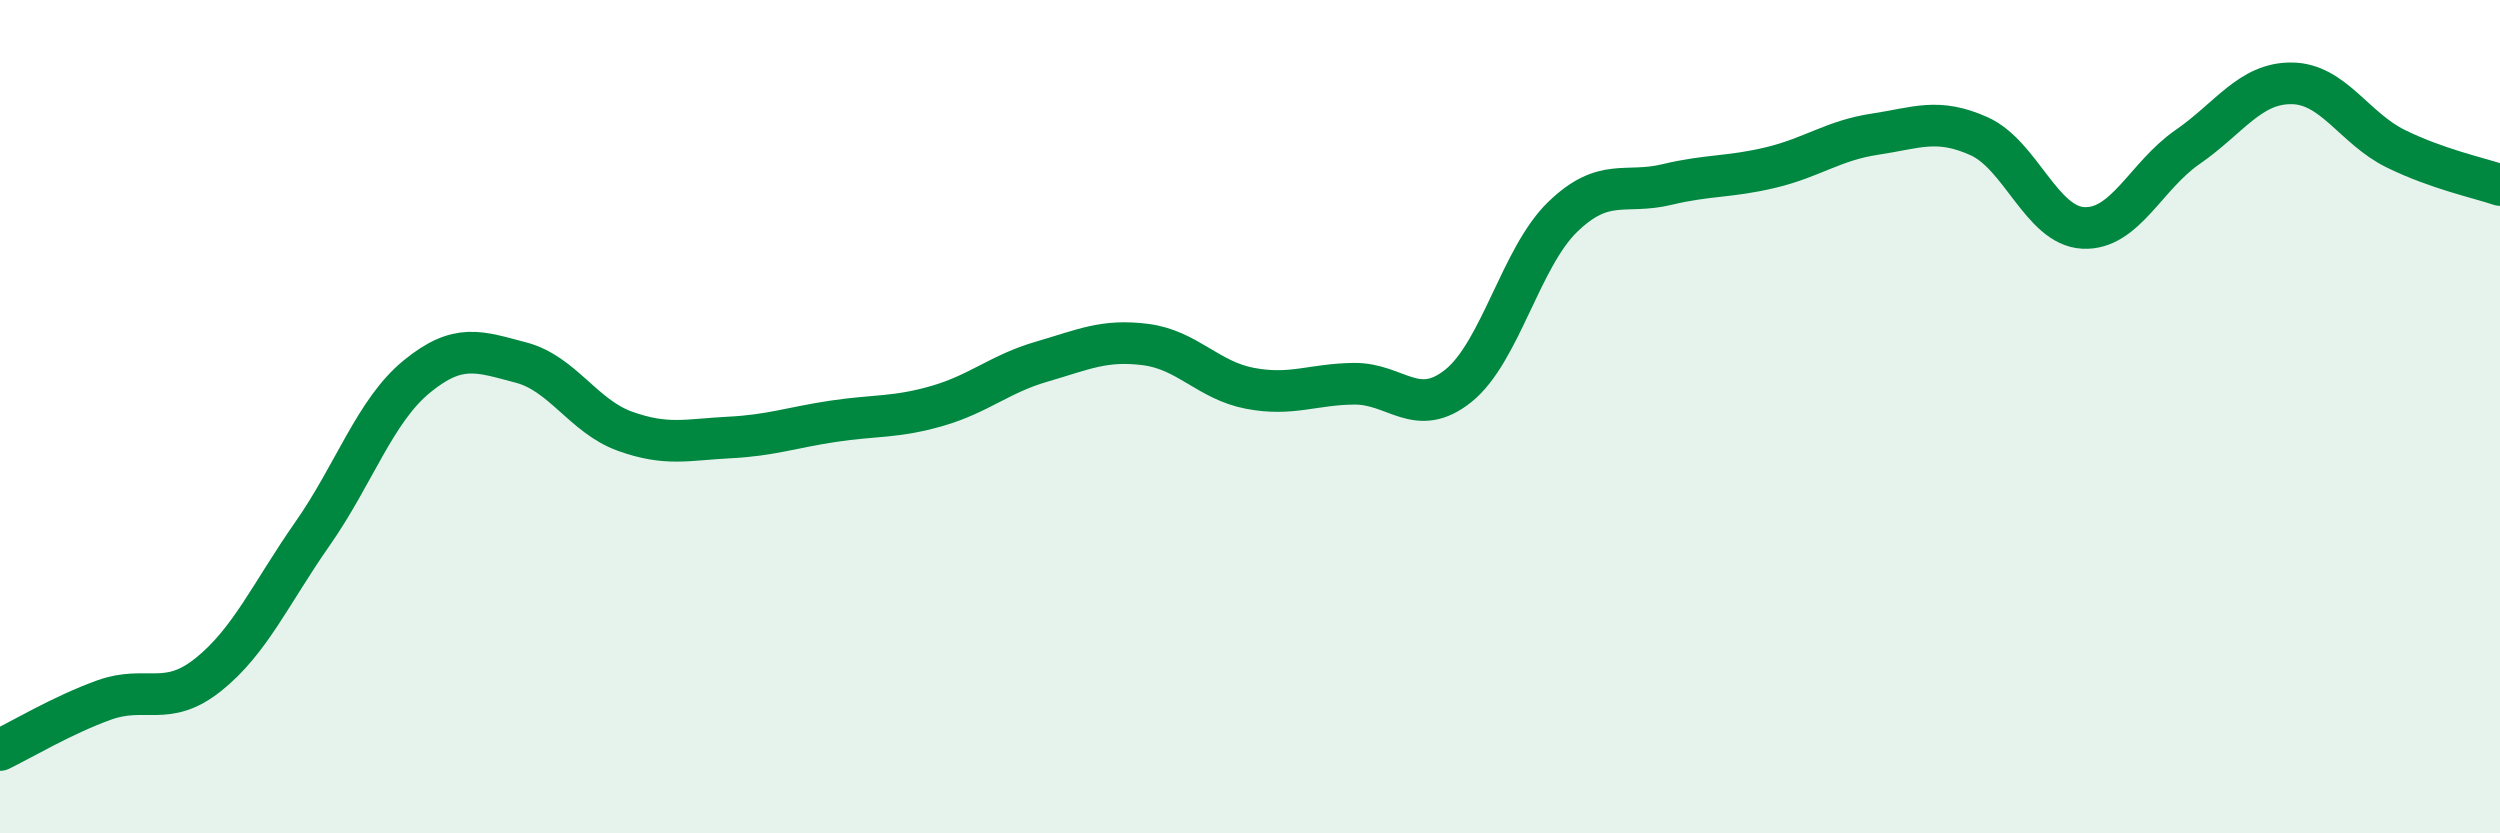
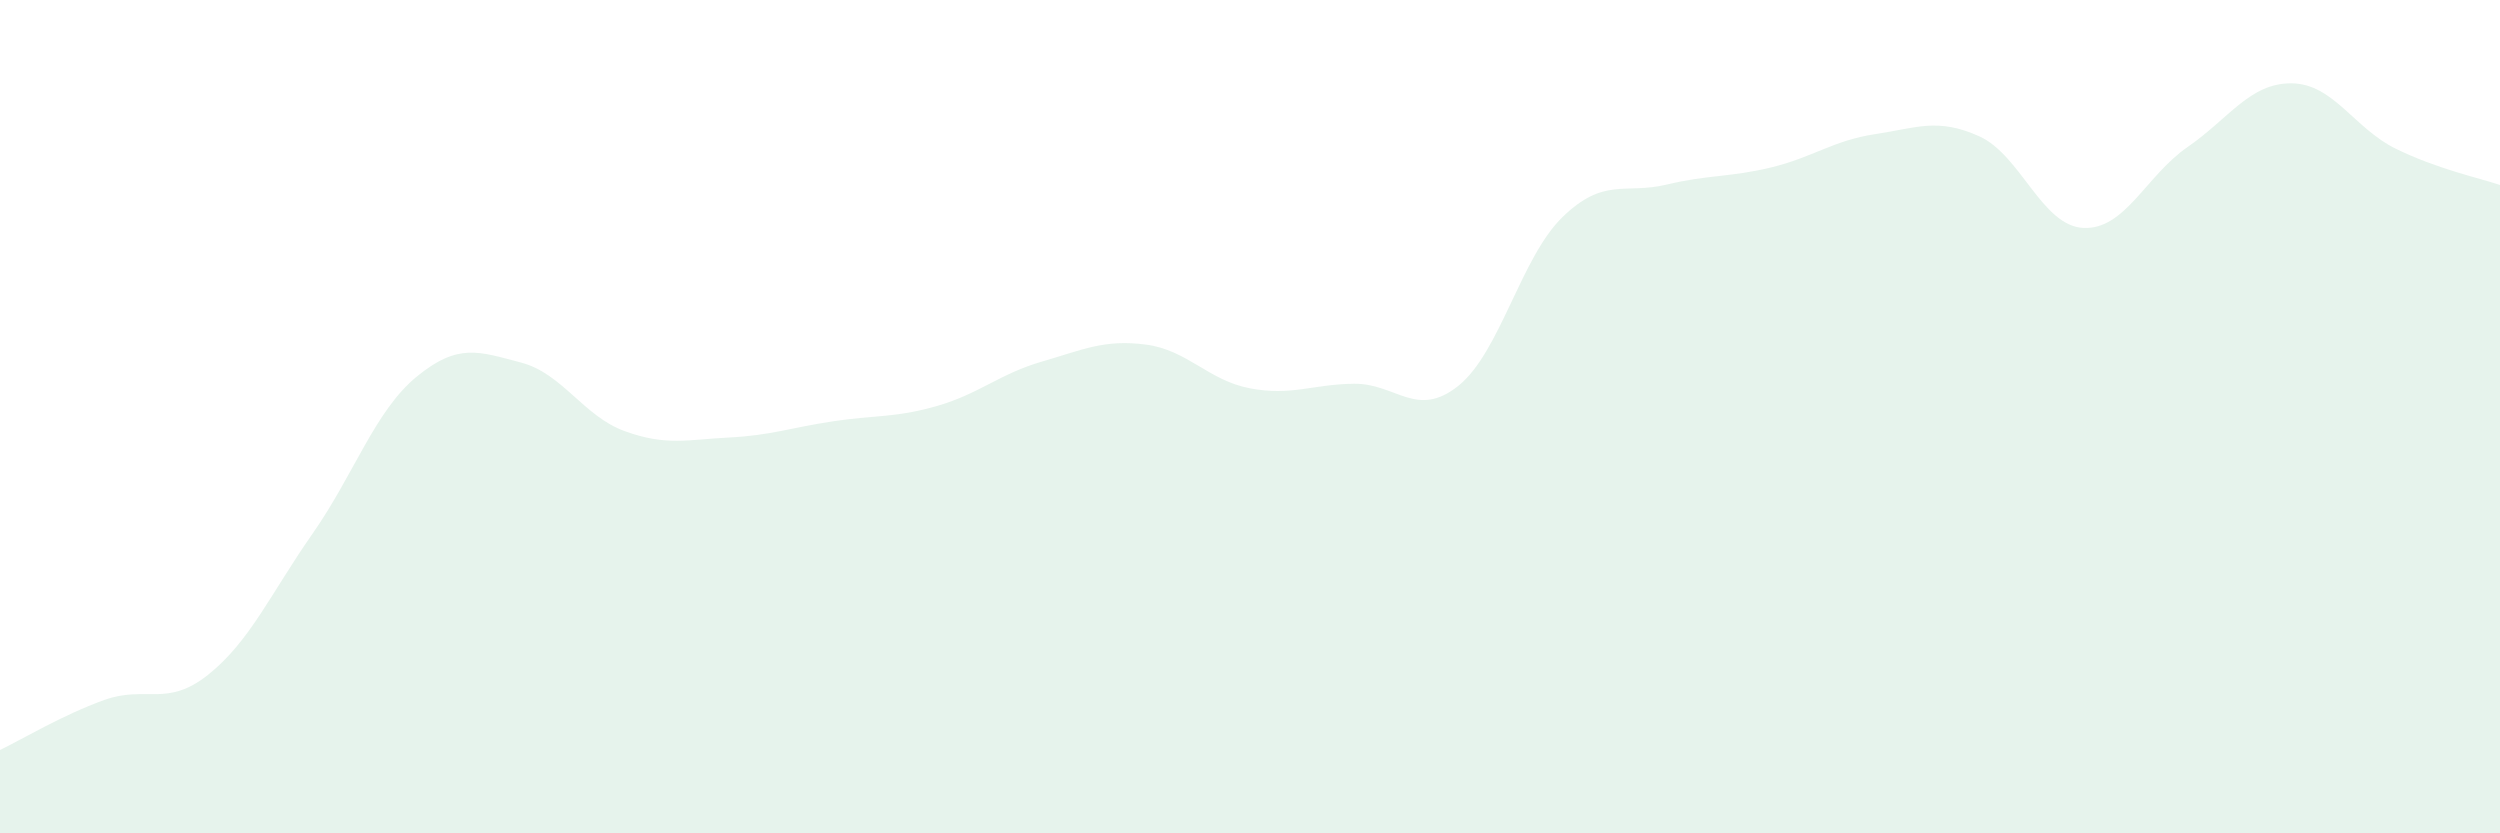
<svg xmlns="http://www.w3.org/2000/svg" width="60" height="20" viewBox="0 0 60 20">
  <path d="M 0,18 C 0.5,17.76 1.5,17.16 2.5,16.8 C 3.5,16.44 4,16.99 5,16.19 C 6,15.39 6.5,14.24 7.5,12.81 C 8.5,11.38 9,9.86 10,9.04 C 11,8.22 11.5,8.44 12.5,8.7 C 13.5,8.96 14,9.99 15,10.35 C 16,10.71 16.5,10.55 17.5,10.5 C 18.5,10.45 19,10.26 20,10.11 C 21,9.96 21.5,10.03 22.5,9.74 C 23.5,9.45 24,8.97 25,8.68 C 26,8.39 26.5,8.14 27.5,8.27 C 28.5,8.4 29,9.13 30,9.32 C 31,9.51 31.5,9.22 32.5,9.21 C 33.5,9.2 34,10.06 35,9.26 C 36,8.46 36.5,6.18 37.5,5.21 C 38.5,4.24 39,4.67 40,4.43 C 41,4.19 41.5,4.26 42.5,4.02 C 43.5,3.78 44,3.37 45,3.22 C 46,3.07 46.5,2.82 47.5,3.27 C 48.5,3.72 49,5.42 50,5.47 C 51,5.52 51.5,4.22 52.5,3.53 C 53.5,2.84 54,1.99 55,2 C 56,2.01 56.5,3.08 57.5,3.57 C 58.5,4.06 59.5,4.27 60,4.44L60 20L0 20Z" fill="#008740" opacity="0.1" stroke-linecap="round" stroke-linejoin="round" />
-   <path d="M 0,18 C 0.5,17.76 1.5,17.16 2.5,16.8 C 3.5,16.44 4,16.99 5,16.19 C 6,15.39 6.5,14.24 7.5,12.81 C 8.5,11.38 9,9.86 10,9.04 C 11,8.22 11.5,8.44 12.5,8.7 C 13.5,8.96 14,9.99 15,10.35 C 16,10.71 16.5,10.55 17.5,10.5 C 18.5,10.45 19,10.26 20,10.11 C 21,9.96 21.5,10.03 22.5,9.74 C 23.5,9.45 24,8.97 25,8.68 C 26,8.39 26.5,8.14 27.5,8.27 C 28.5,8.4 29,9.13 30,9.32 C 31,9.51 31.5,9.22 32.5,9.21 C 33.5,9.2 34,10.06 35,9.26 C 36,8.46 36.5,6.18 37.5,5.21 C 38.5,4.24 39,4.67 40,4.43 C 41,4.19 41.5,4.26 42.5,4.02 C 43.5,3.78 44,3.37 45,3.22 C 46,3.07 46.5,2.82 47.5,3.27 C 48.5,3.72 49,5.42 50,5.47 C 51,5.52 51.5,4.22 52.5,3.53 C 53.5,2.84 54,1.99 55,2 C 56,2.01 56.5,3.08 57.5,3.57 C 58.5,4.06 59.5,4.27 60,4.44" stroke="#008740" stroke-width="1" fill="none" stroke-linecap="round" stroke-linejoin="round" />
</svg>